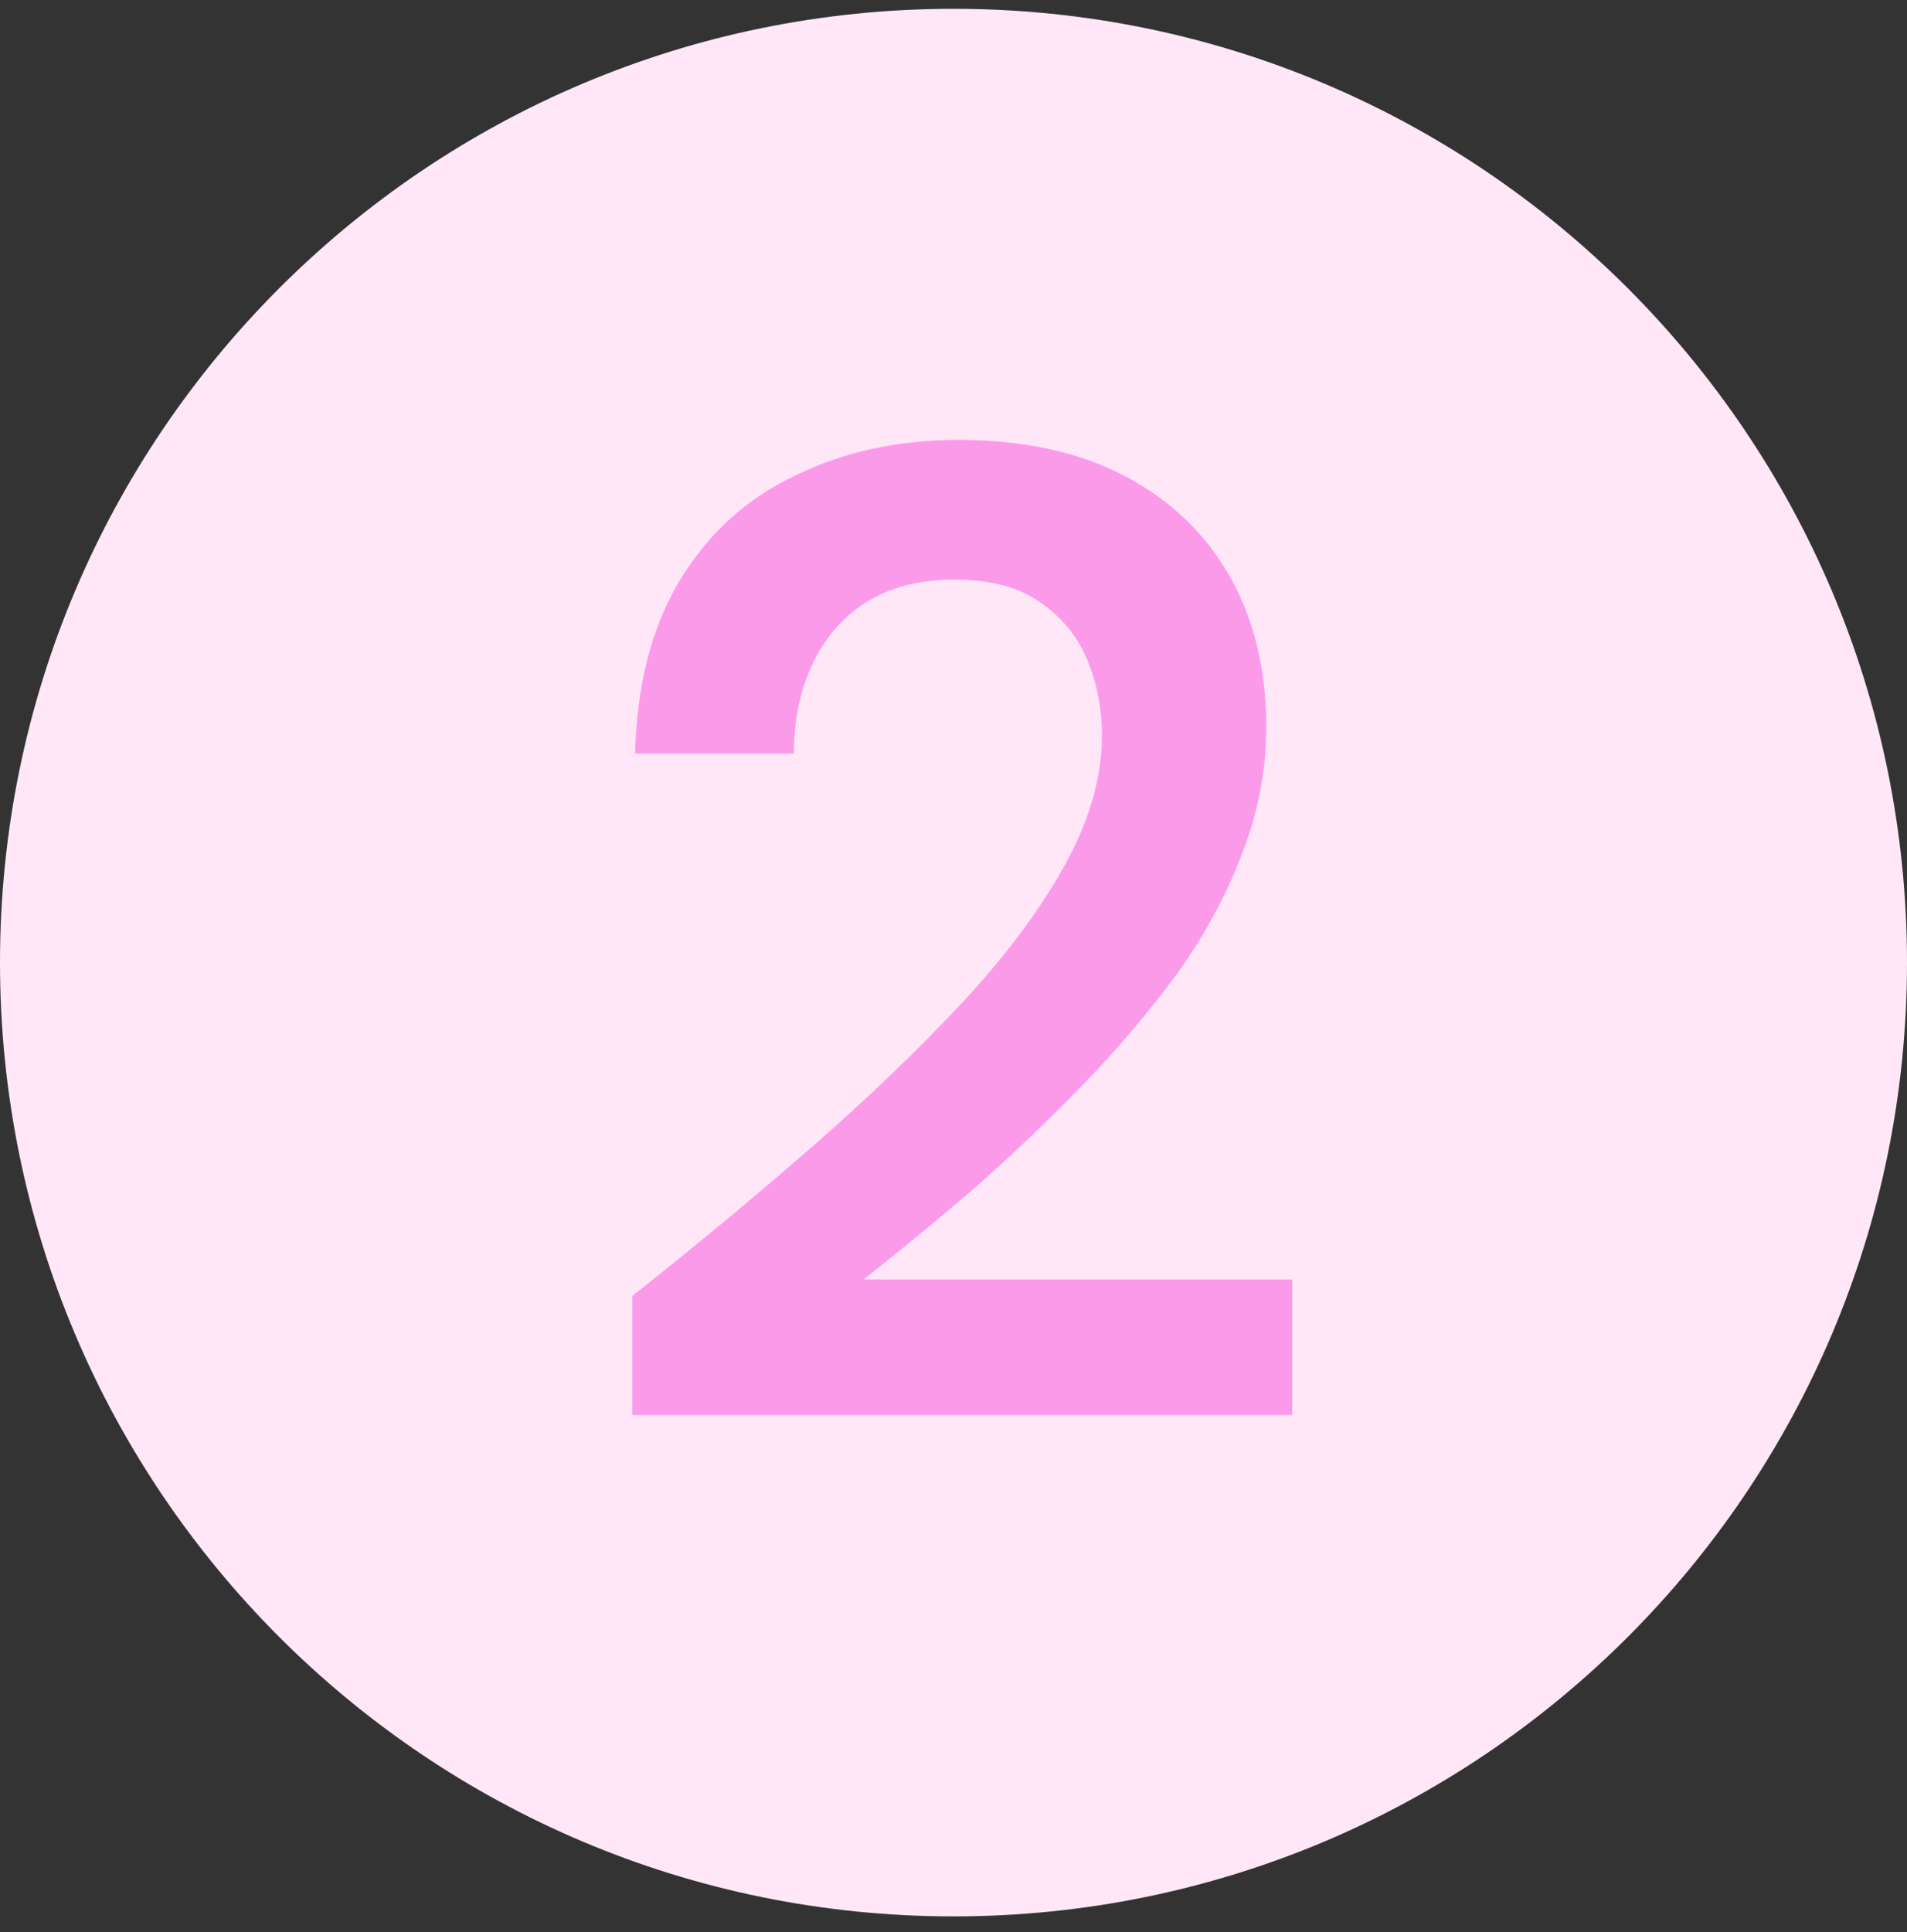
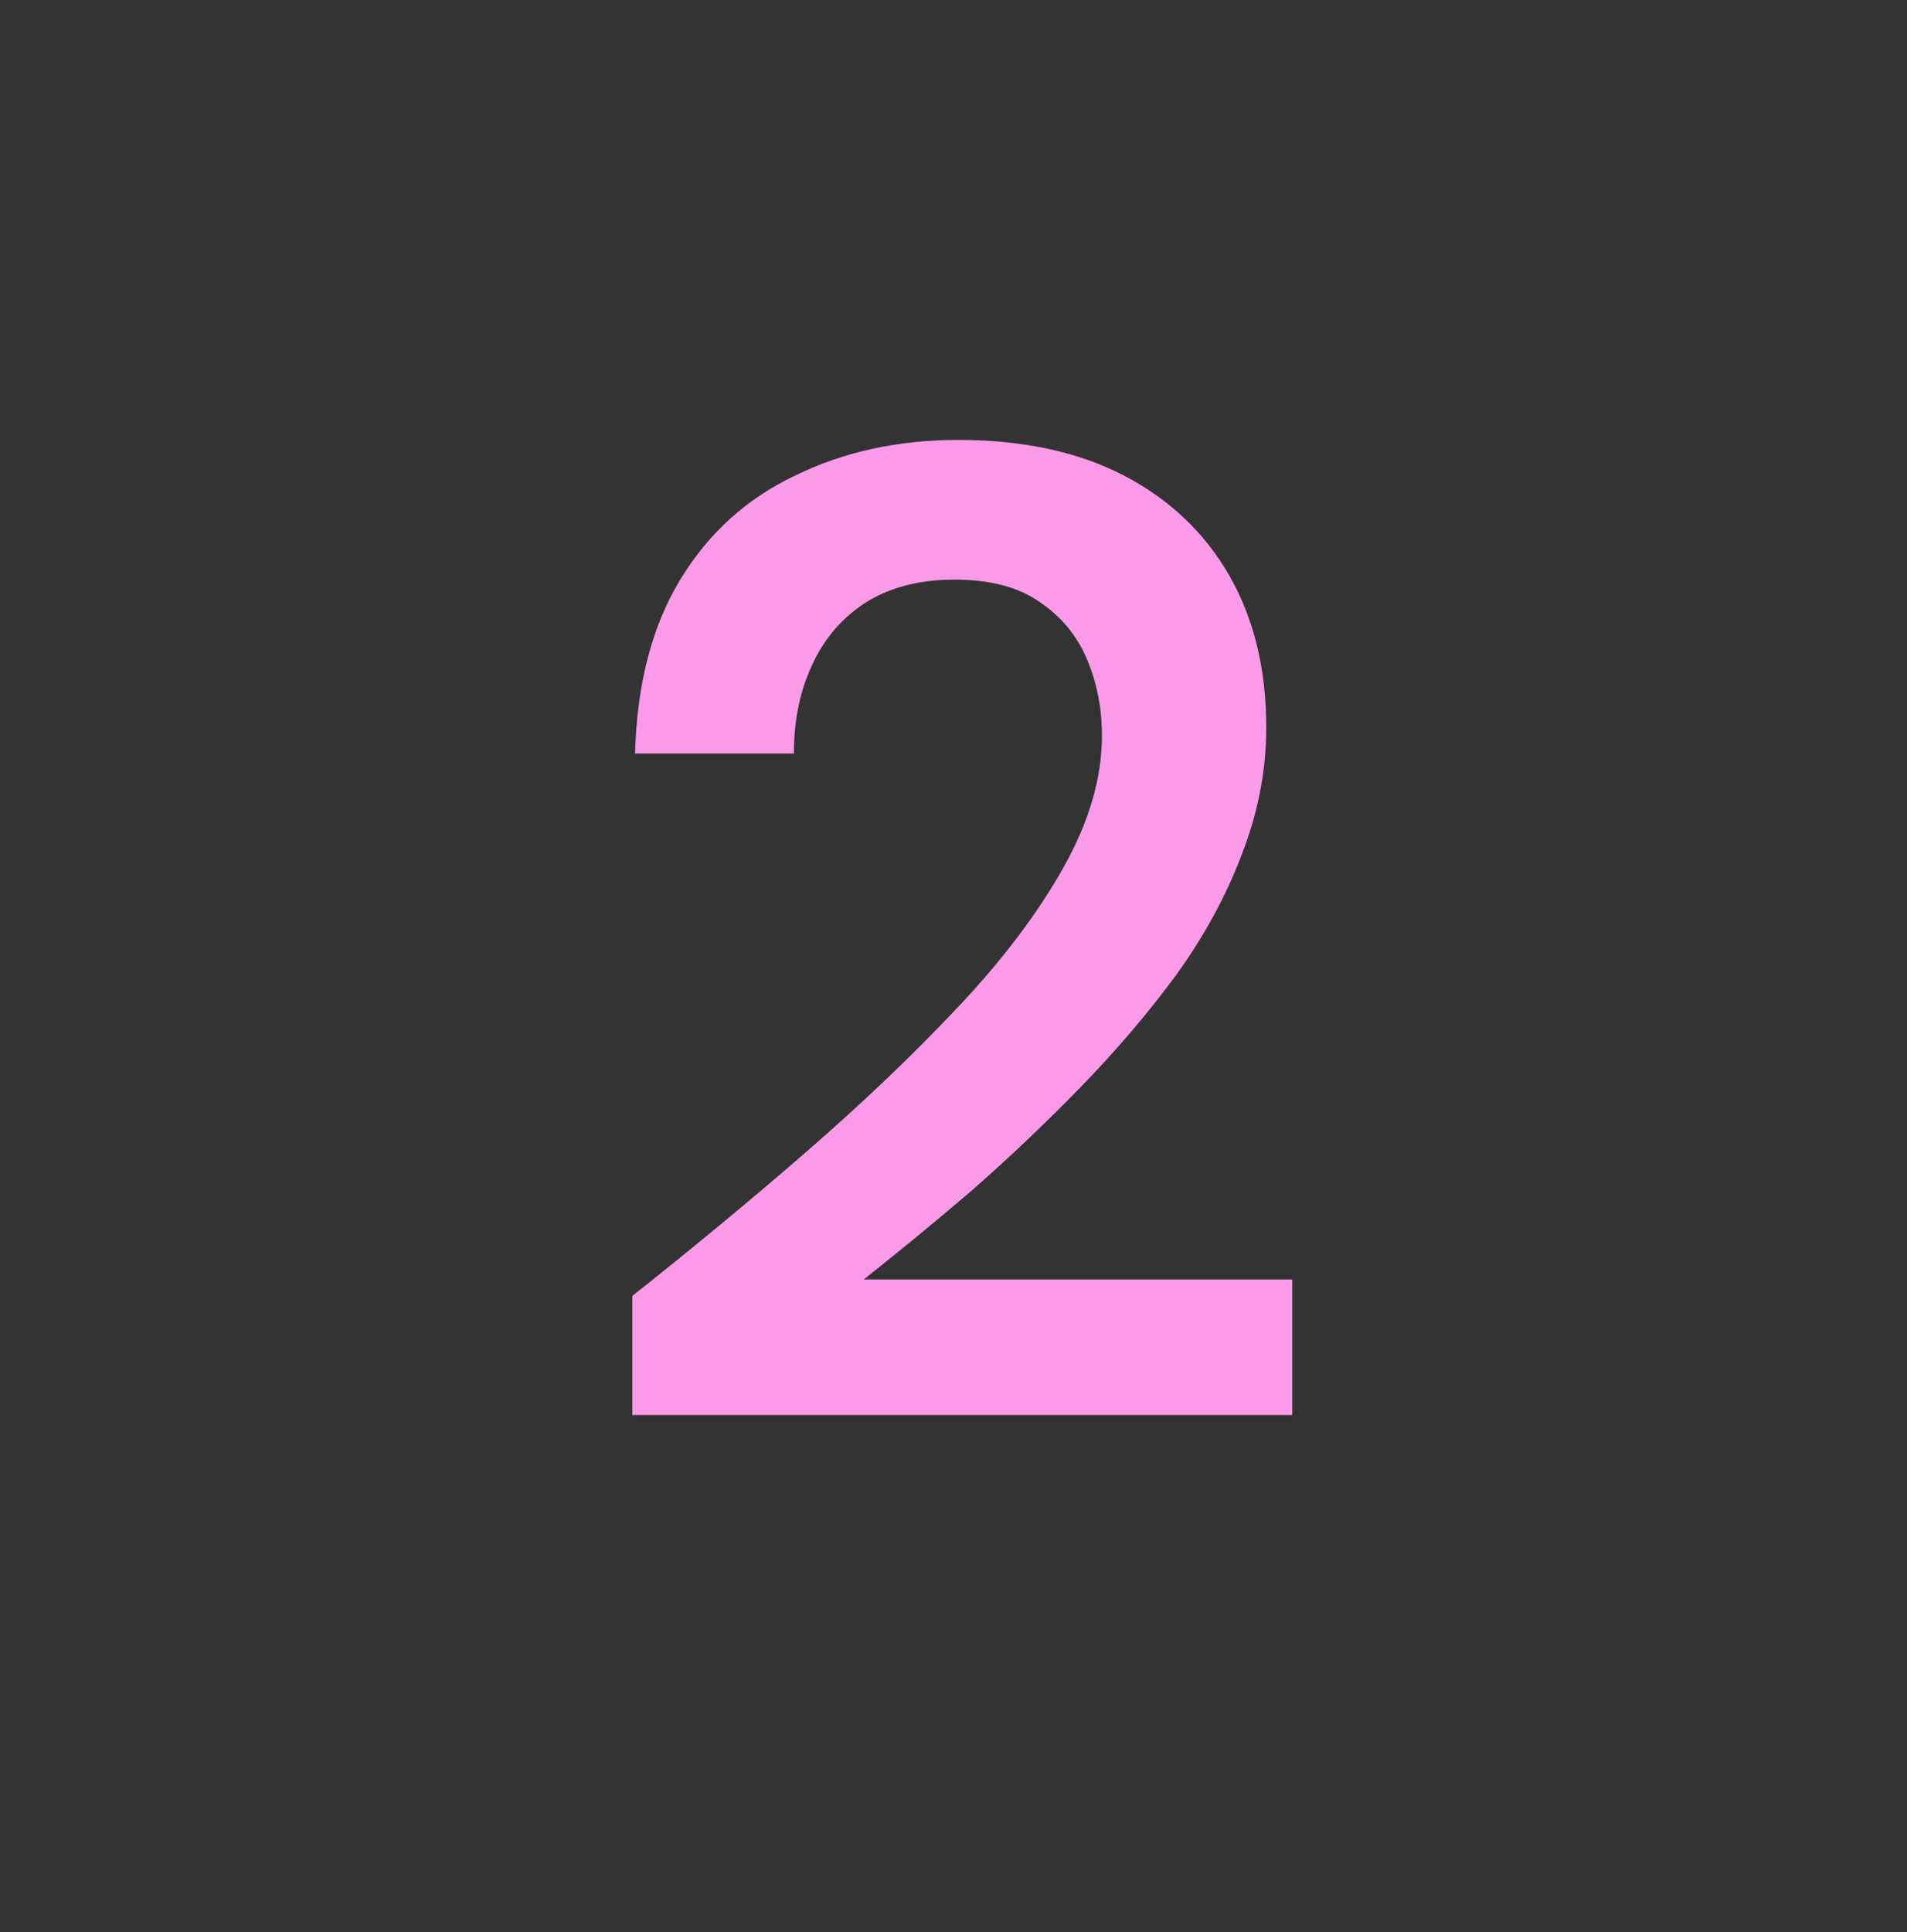
<svg xmlns="http://www.w3.org/2000/svg" width="78" height="79" viewBox="0 0 78 79" fill="none">
  <rect x="0" y="0" width="78" height="79" fill="#333333" stroke="none" />
-   <path d="M0 39.36C0 17.821 17.461 0.36 39 0.36C60.539 0.36 78 17.821 78 39.36C78 60.9 60.539 78.36 39 78.36C17.461 78.36 0 60.9 0 39.36Z" fill="#FFE7F8" />
  <path d="M25.864 57.86V52.988C28.365 51.01 30.755 49.031 33.032 47.052C35.309 45.074 37.362 43.114 39.192 41.172C41.021 39.231 42.459 37.327 43.504 35.46C44.549 33.594 45.072 31.802 45.072 30.084C45.072 28.964 44.867 27.919 44.456 26.948C44.045 25.978 43.392 25.194 42.496 24.596C41.637 23.999 40.48 23.7 39.024 23.7C37.605 23.7 36.392 24.018 35.384 24.652C34.413 25.287 33.685 26.146 33.2 27.228C32.715 28.274 32.472 29.468 32.472 30.812H25.976C26.05 27.975 26.666 25.604 27.824 23.7C28.981 21.796 30.549 20.378 32.528 19.444C34.507 18.474 36.728 17.988 39.192 17.988C41.843 17.988 44.101 18.474 45.968 19.444C47.834 20.415 49.272 21.778 50.28 23.532C51.288 25.287 51.792 27.359 51.792 29.748C51.792 31.503 51.456 33.239 50.784 34.956C50.149 36.636 49.253 38.279 48.096 39.884C46.938 41.452 45.632 42.983 44.176 44.476C42.757 45.932 41.282 47.332 39.752 48.676C38.221 49.983 36.746 51.196 35.328 52.316H52.856V57.86H25.864Z" fill="#FC9AEA" />
</svg>